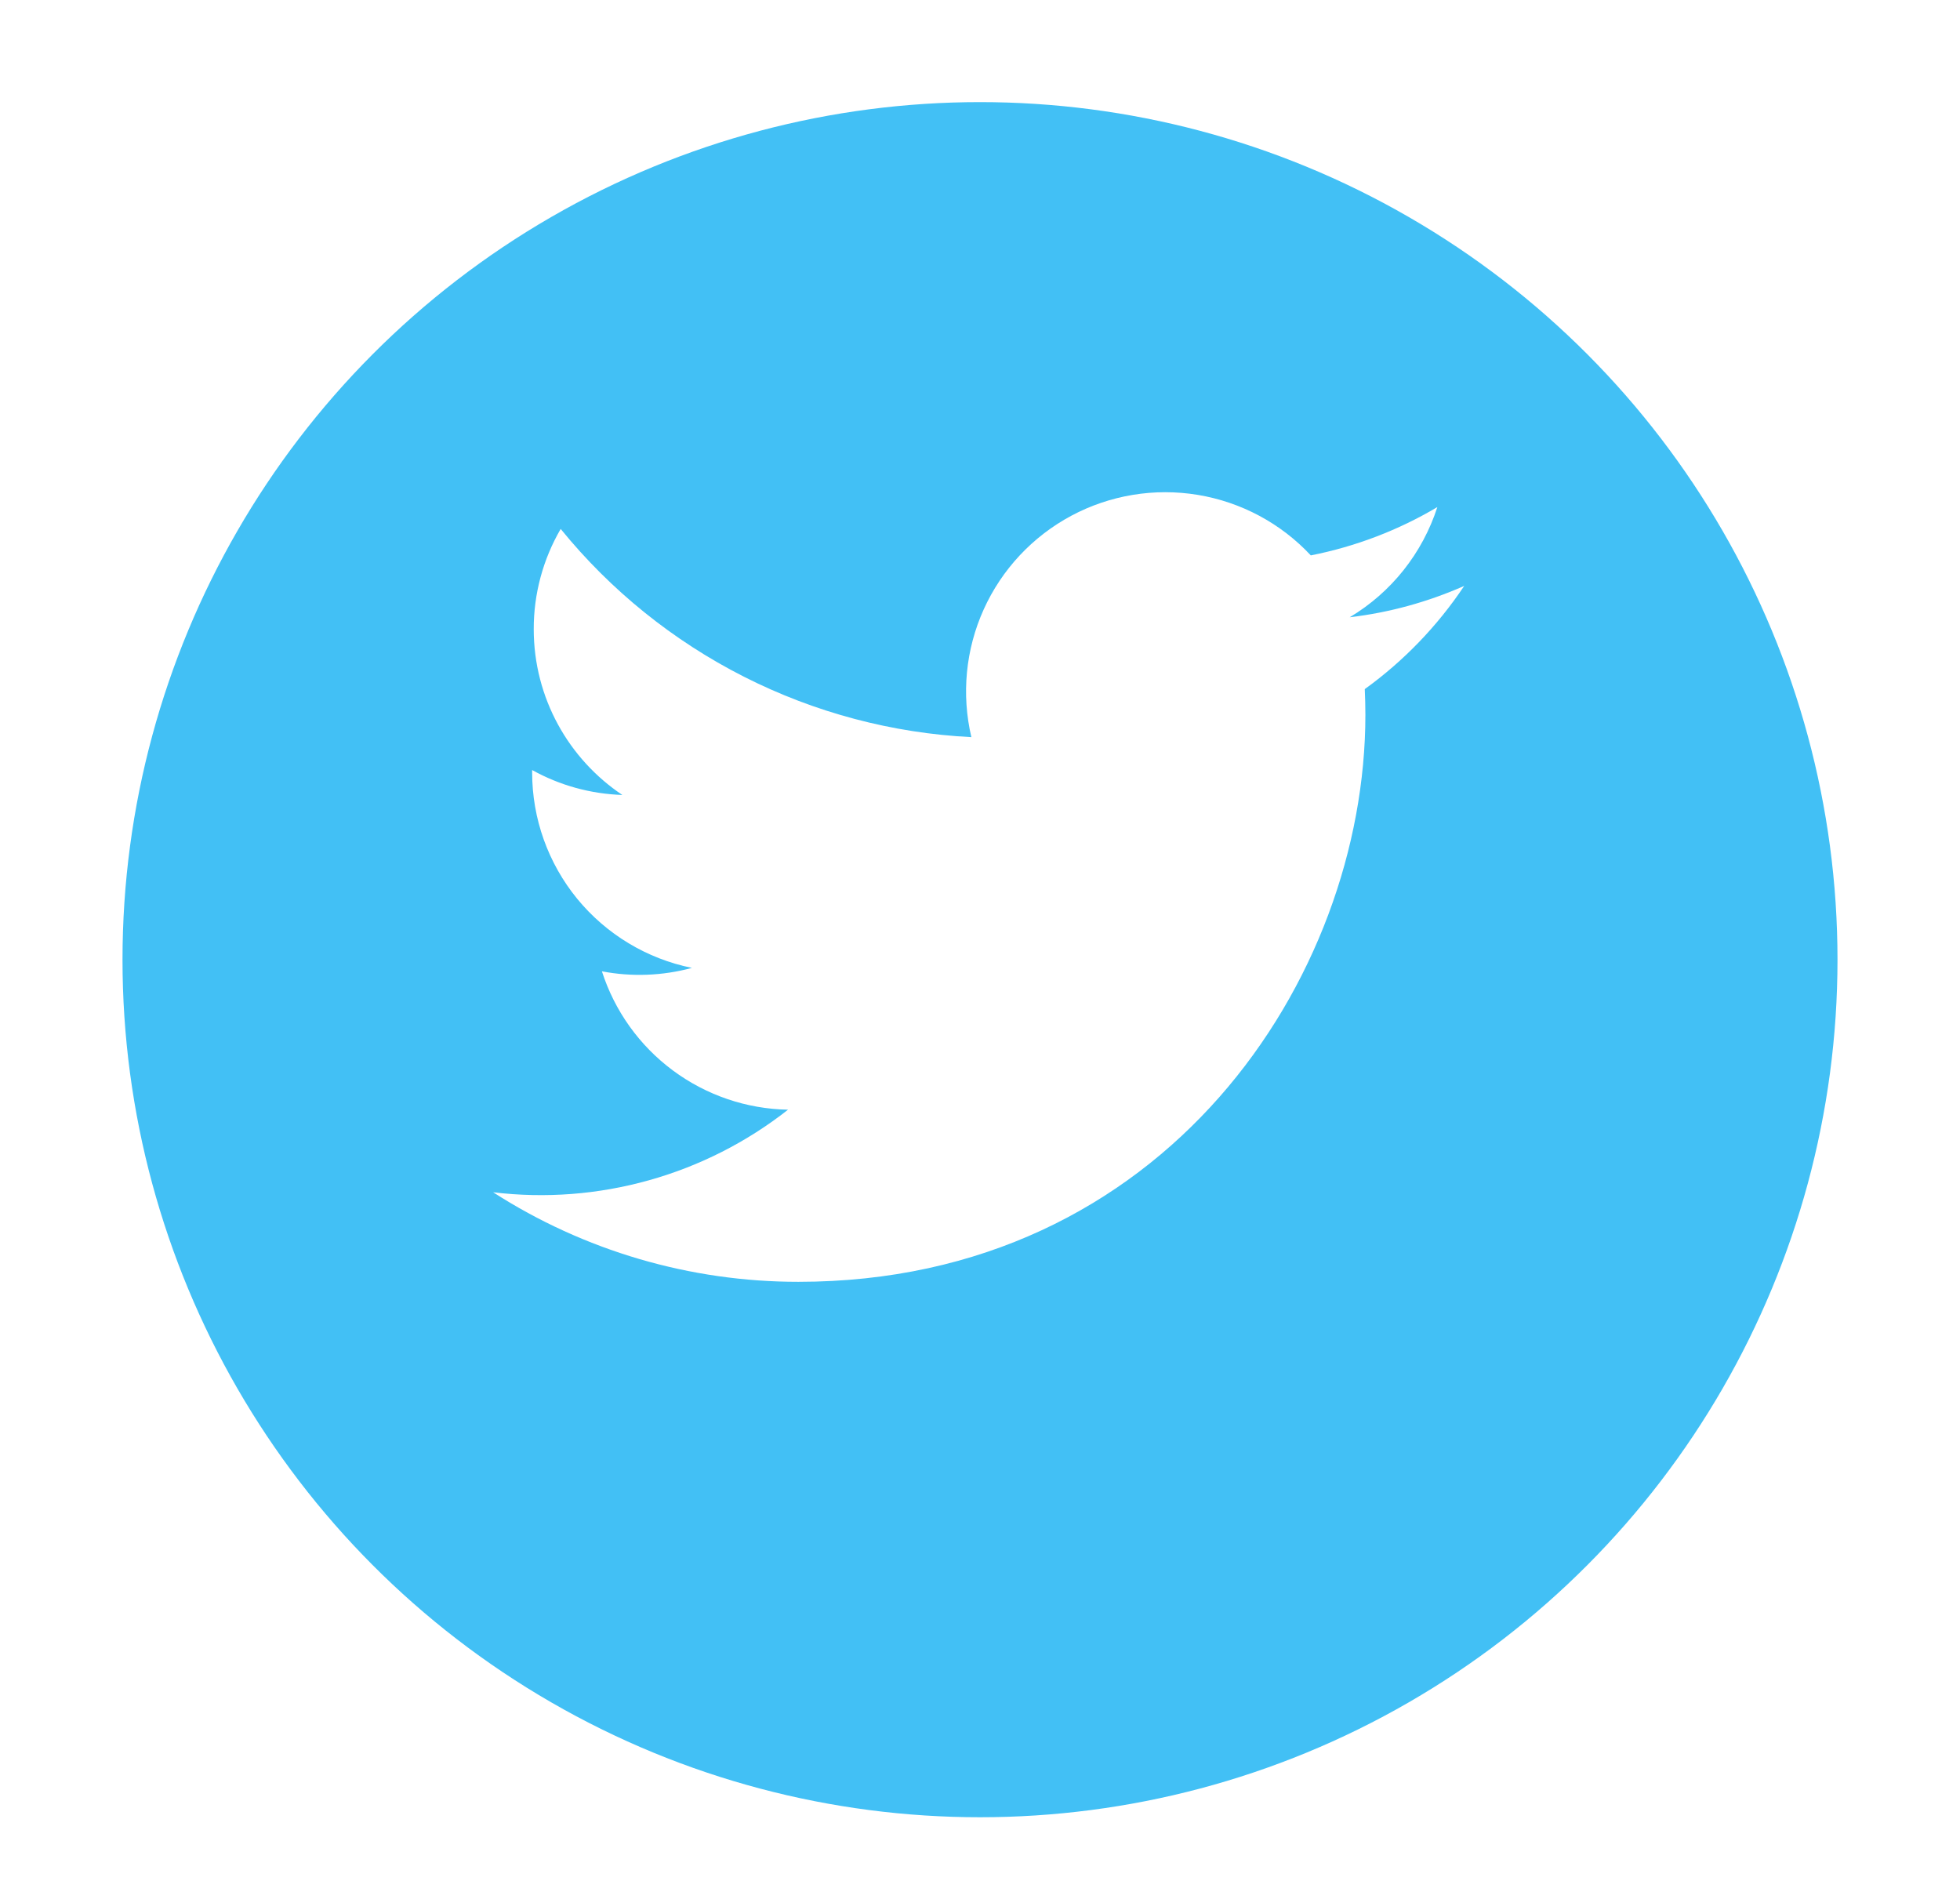
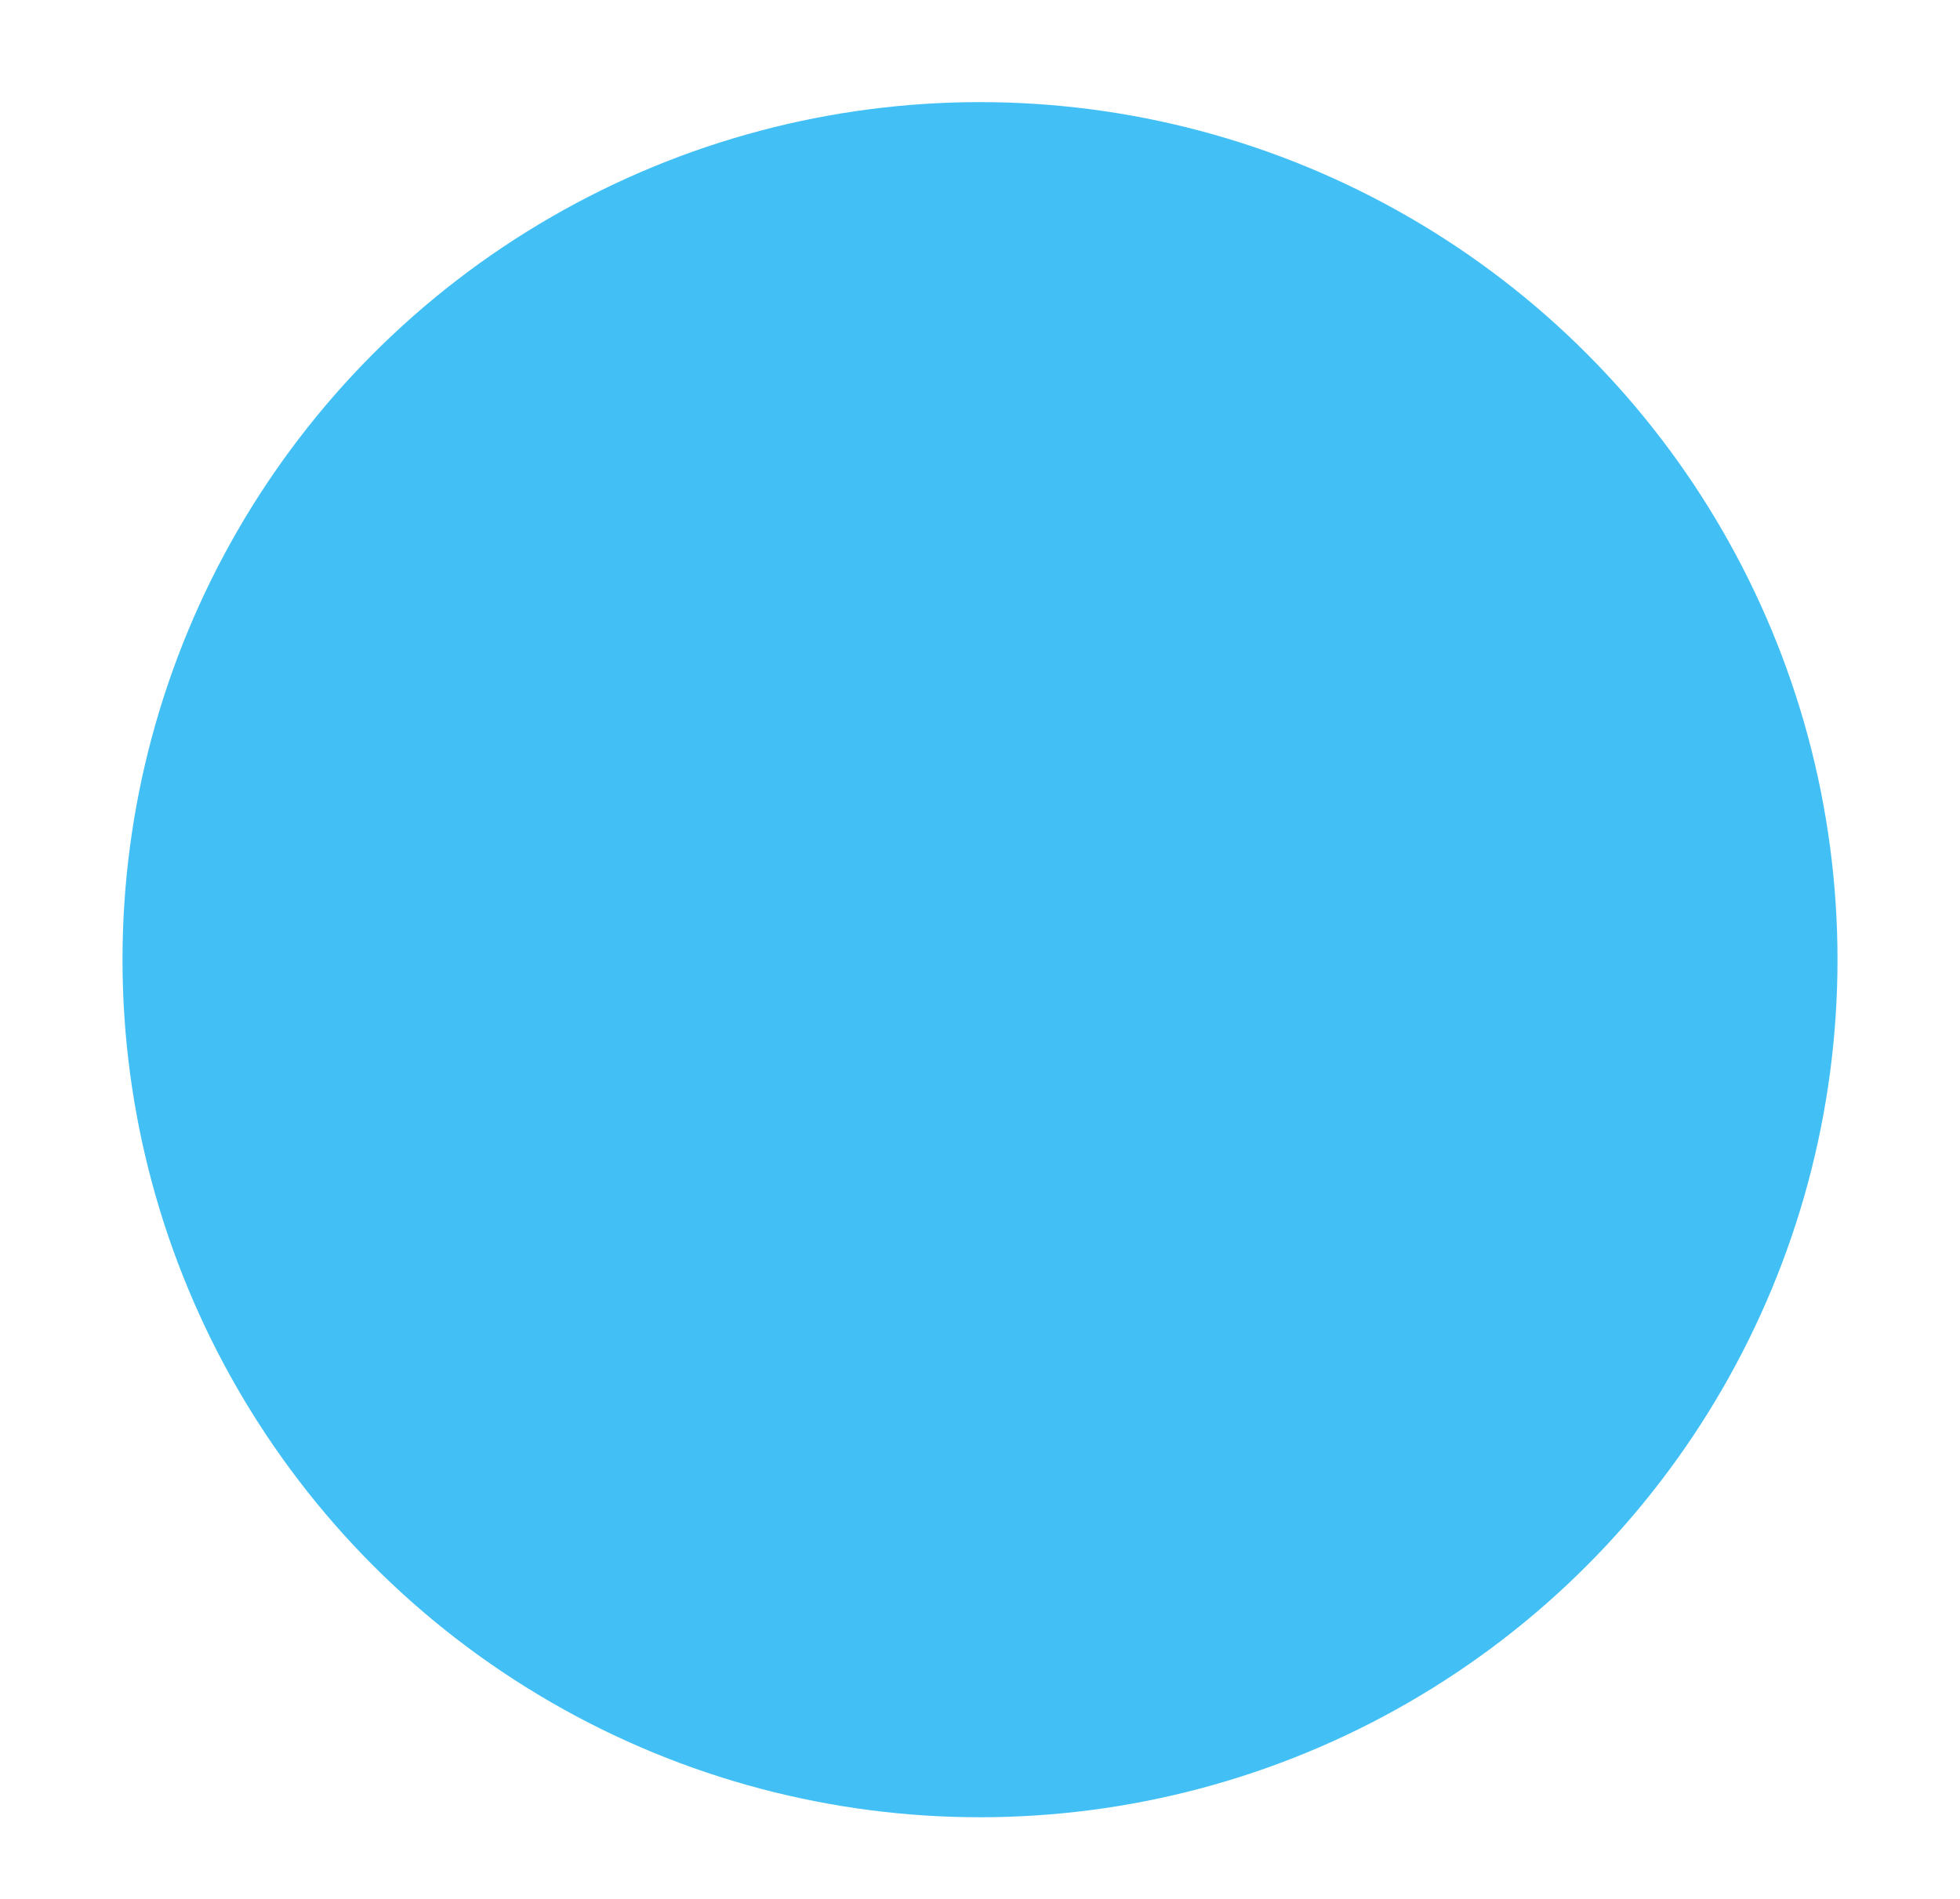
<svg xmlns="http://www.w3.org/2000/svg" width="32" height="31" viewBox="0 0 32 31" fill="none">
  <g filter="url(#filter0_d_12522_25293)">
    <circle cx="16" cy="14.5" r="14" fill="#42C0F5" />
  </g>
  <g clip-path="url(#clip0_12522_25293)">
-     <path d="M23.904 9.566C23.31 9.828 22.681 10.001 22.036 10.077C22.716 9.671 23.224 9.031 23.467 8.278C22.829 8.657 22.13 8.923 21.401 9.067C20.912 8.543 20.263 8.196 19.556 8.079C18.848 7.962 18.122 8.082 17.49 8.42C16.858 8.759 16.355 9.296 16.06 9.95C15.765 10.603 15.695 11.336 15.859 12.034C14.566 11.969 13.3 11.633 12.145 11.047C10.99 10.461 9.971 9.64 9.154 8.635C8.865 9.131 8.713 9.696 8.714 10.27C8.714 11.398 9.288 12.394 10.161 12.978C9.644 12.961 9.139 12.822 8.688 12.571V12.611C8.688 13.363 8.948 14.091 9.423 14.672C9.899 15.253 10.561 15.652 11.297 15.801C10.818 15.931 10.315 15.95 9.827 15.857C10.035 16.504 10.439 17.069 10.984 17.474C11.529 17.879 12.187 18.104 12.866 18.116C12.191 18.646 11.419 19.038 10.592 19.269C9.766 19.5 8.903 19.567 8.051 19.464C9.538 20.42 11.268 20.927 13.036 20.926C19.02 20.926 22.292 15.969 22.292 11.67C22.292 11.53 22.288 11.389 22.282 11.25C22.919 10.79 23.468 10.22 23.905 9.566L23.904 9.566Z" fill="white" />
-   </g>
+     </g>
  <defs>
    <filter id="filter0_d_12522_25293" x="0.833" y="0.5" width="30.333" height="30.333" filterUnits="userSpaceOnUse" color-interpolation-filters="sRGB">
      <feFlood flood-opacity="0" result="BackgroundImageFix" />
      <feColorMatrix in="SourceAlpha" type="matrix" values="0 0 0 0 0 0 0 0 0 0 0 0 0 0 0 0 0 0 127 0" result="hardAlpha" />
      <feOffset dy="1.167" />
      <feGaussianBlur stdDeviation="0.583" />
      <feColorMatrix type="matrix" values="0 0 0 0 0 0 0 0 0 0 0 0 0 0 0 0 0 0 0.1 0" />
      <feBlend mode="normal" in2="BackgroundImageFix" result="effect1_dropShadow_12522_25293" />
      <feBlend mode="normal" in="SourceGraphic" in2="effect1_dropShadow_12522_25293" result="shape" />
    </filter>
    <clipPath id="clip0_12522_25293">
-       <rect width="18.667" height="18.667" fill="white" transform="translate(6.666 5.167)" />
-     </clipPath>
+       </clipPath>
  </defs>
</svg>